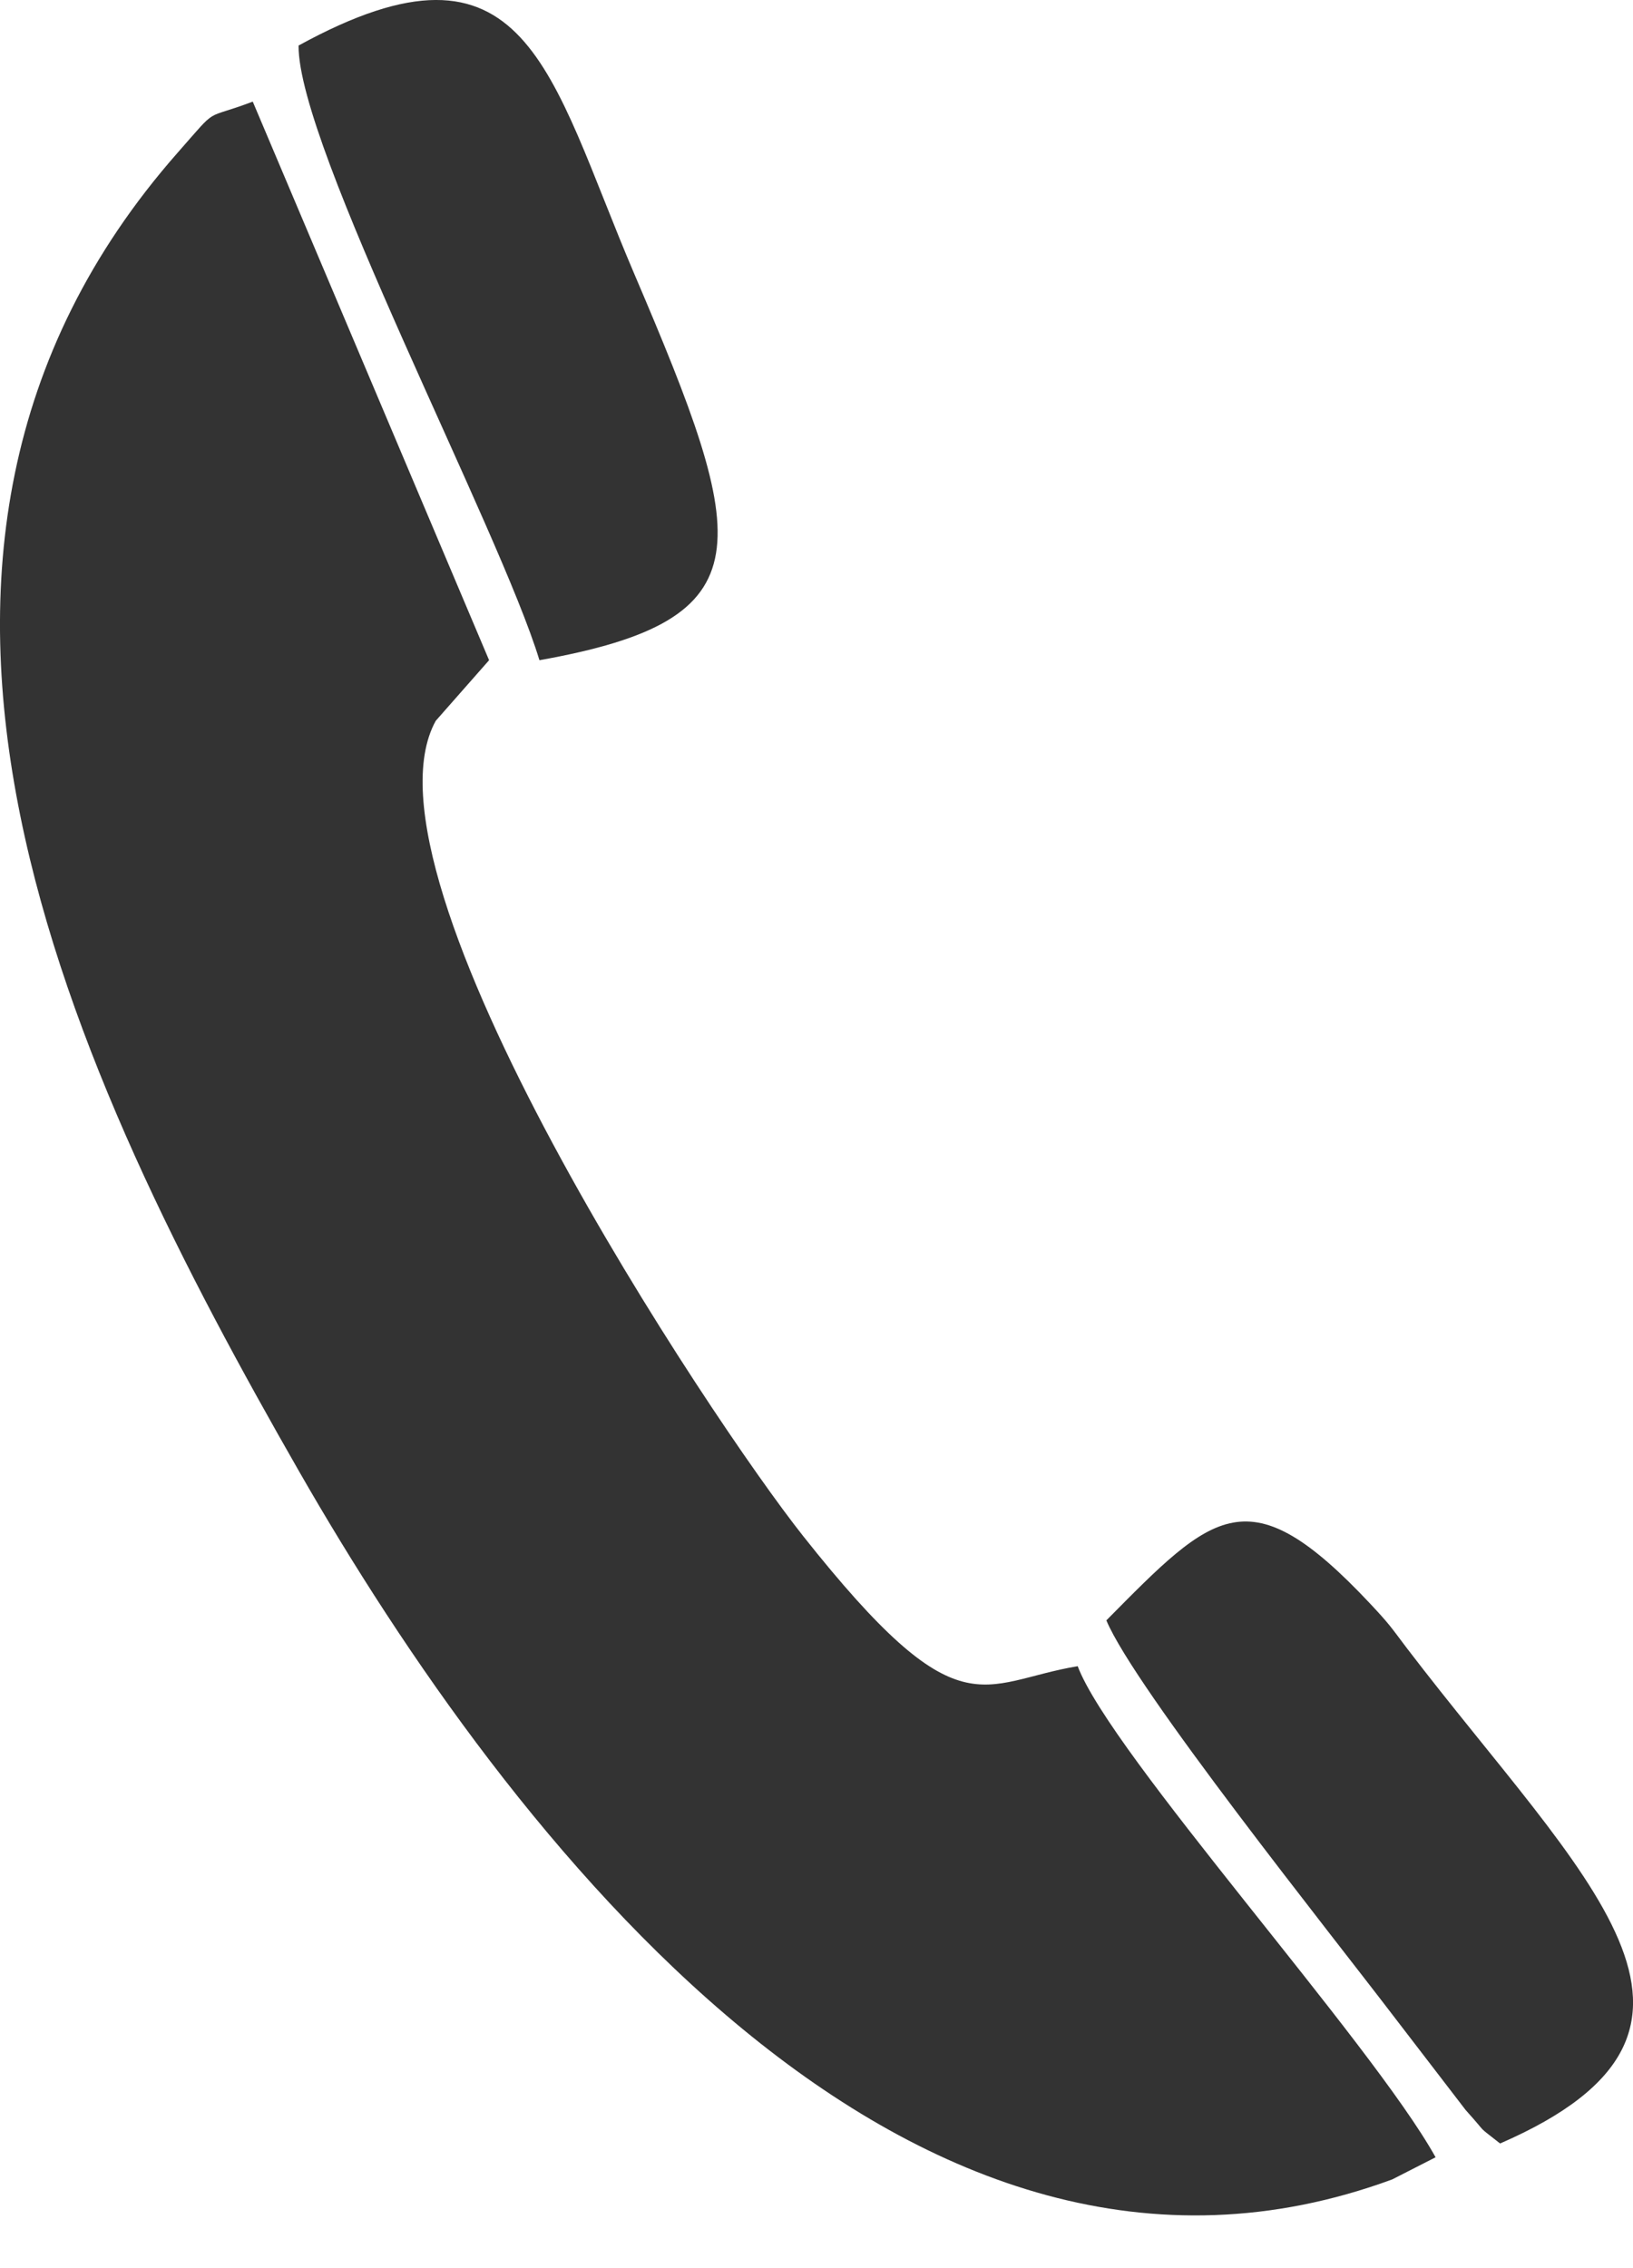
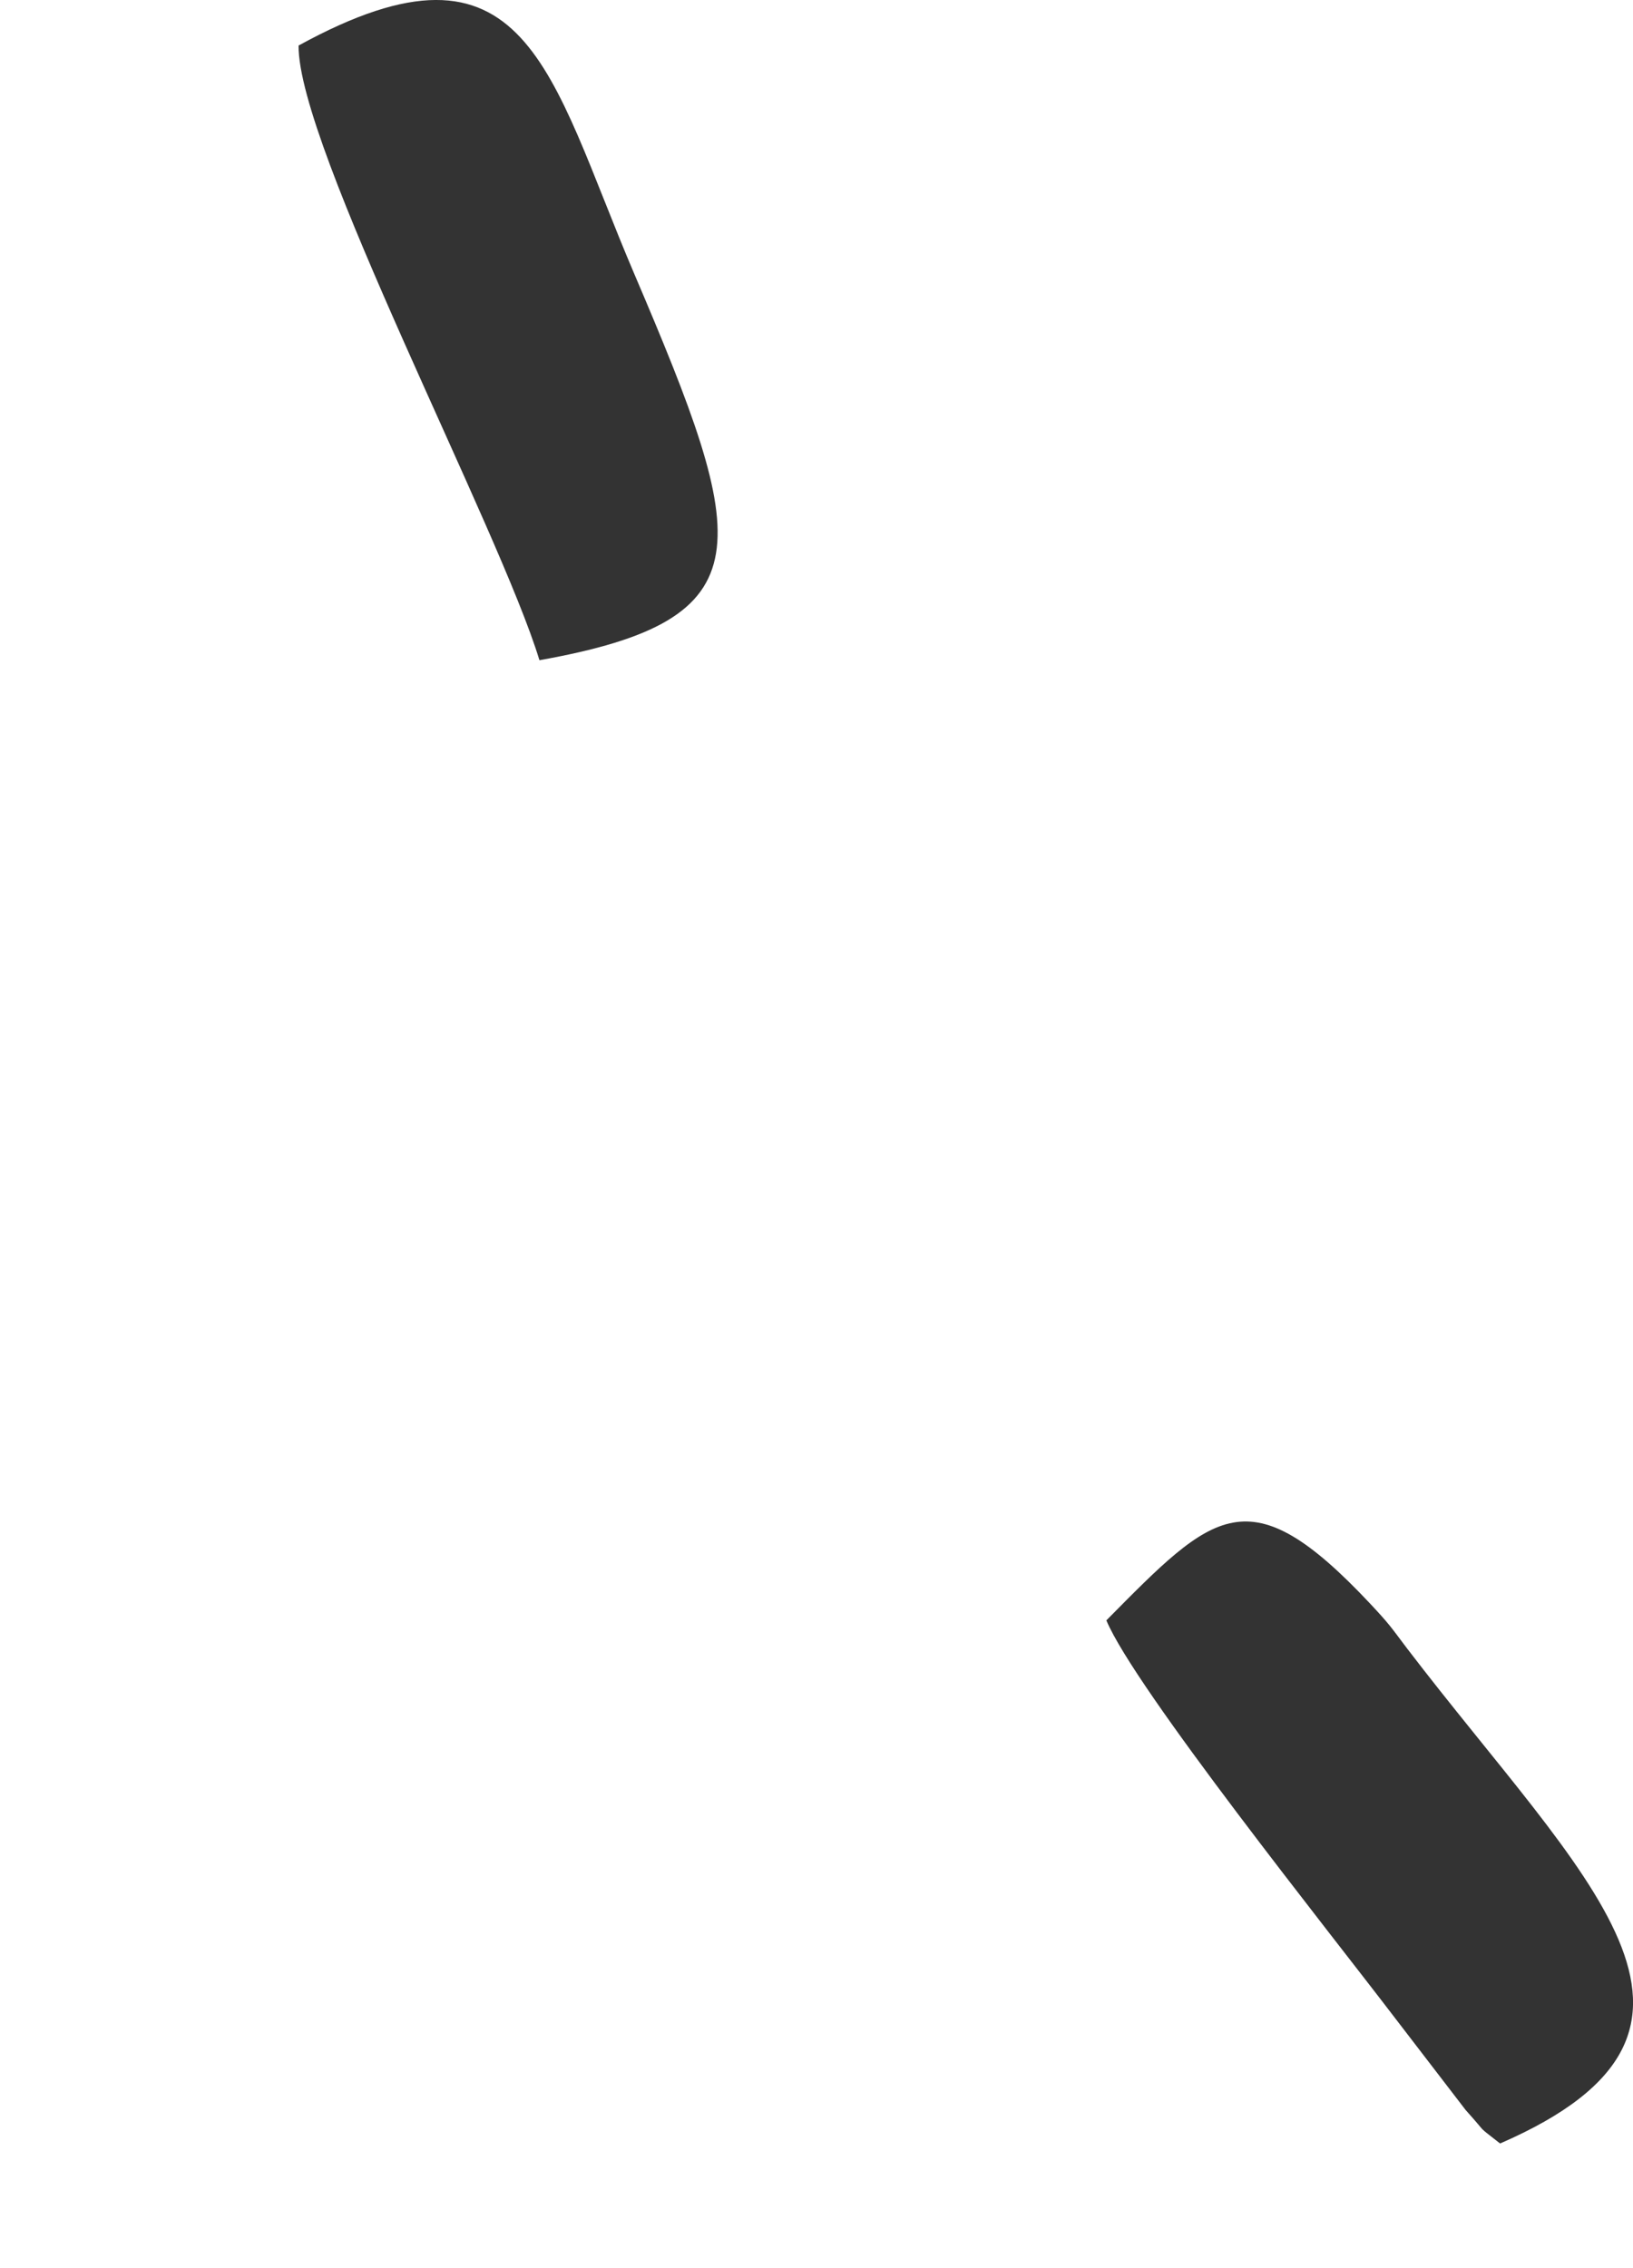
<svg xmlns="http://www.w3.org/2000/svg" width="18" height="25" viewBox="0 0 18 25" fill="none">
-   <path fill-rule="evenodd" clip-rule="evenodd" d="M15.824 23.778C15.117 22.506 12.239 19.327 11.879 18.365C10.798 18.546 10.583 19.115 8.853 16.931C7.842 15.656 3.854 9.665 4.803 7.945L5.391 7.277L2.786 1.12C2.226 1.333 2.425 1.153 1.959 1.682C-1.962 6.136 0.806 11.868 3.294 16.213C5.605 20.248 10.016 25.983 15.346 24.022L15.824 23.778Z" fill="#333333" />
  <path fill-rule="evenodd" clip-rule="evenodd" d="M3.291 0.502C3.282 1.614 5.508 5.833 5.946 7.277C8.468 6.827 8.267 6.006 6.989 3.013C6.049 0.81 5.817 -0.884 3.291 0.502Z" fill="#333333" />
  <path fill-rule="evenodd" clip-rule="evenodd" d="M12.195 17.86C12.508 18.609 14.666 21.31 15.379 22.246L16.156 23.258C16.422 23.553 16.255 23.404 16.535 23.626C19.438 22.365 17.455 20.715 15.51 18.17C15.325 17.925 15.319 17.907 15.101 17.674C13.763 16.25 13.383 16.659 12.195 17.86Z" fill="#333333" />
</svg>